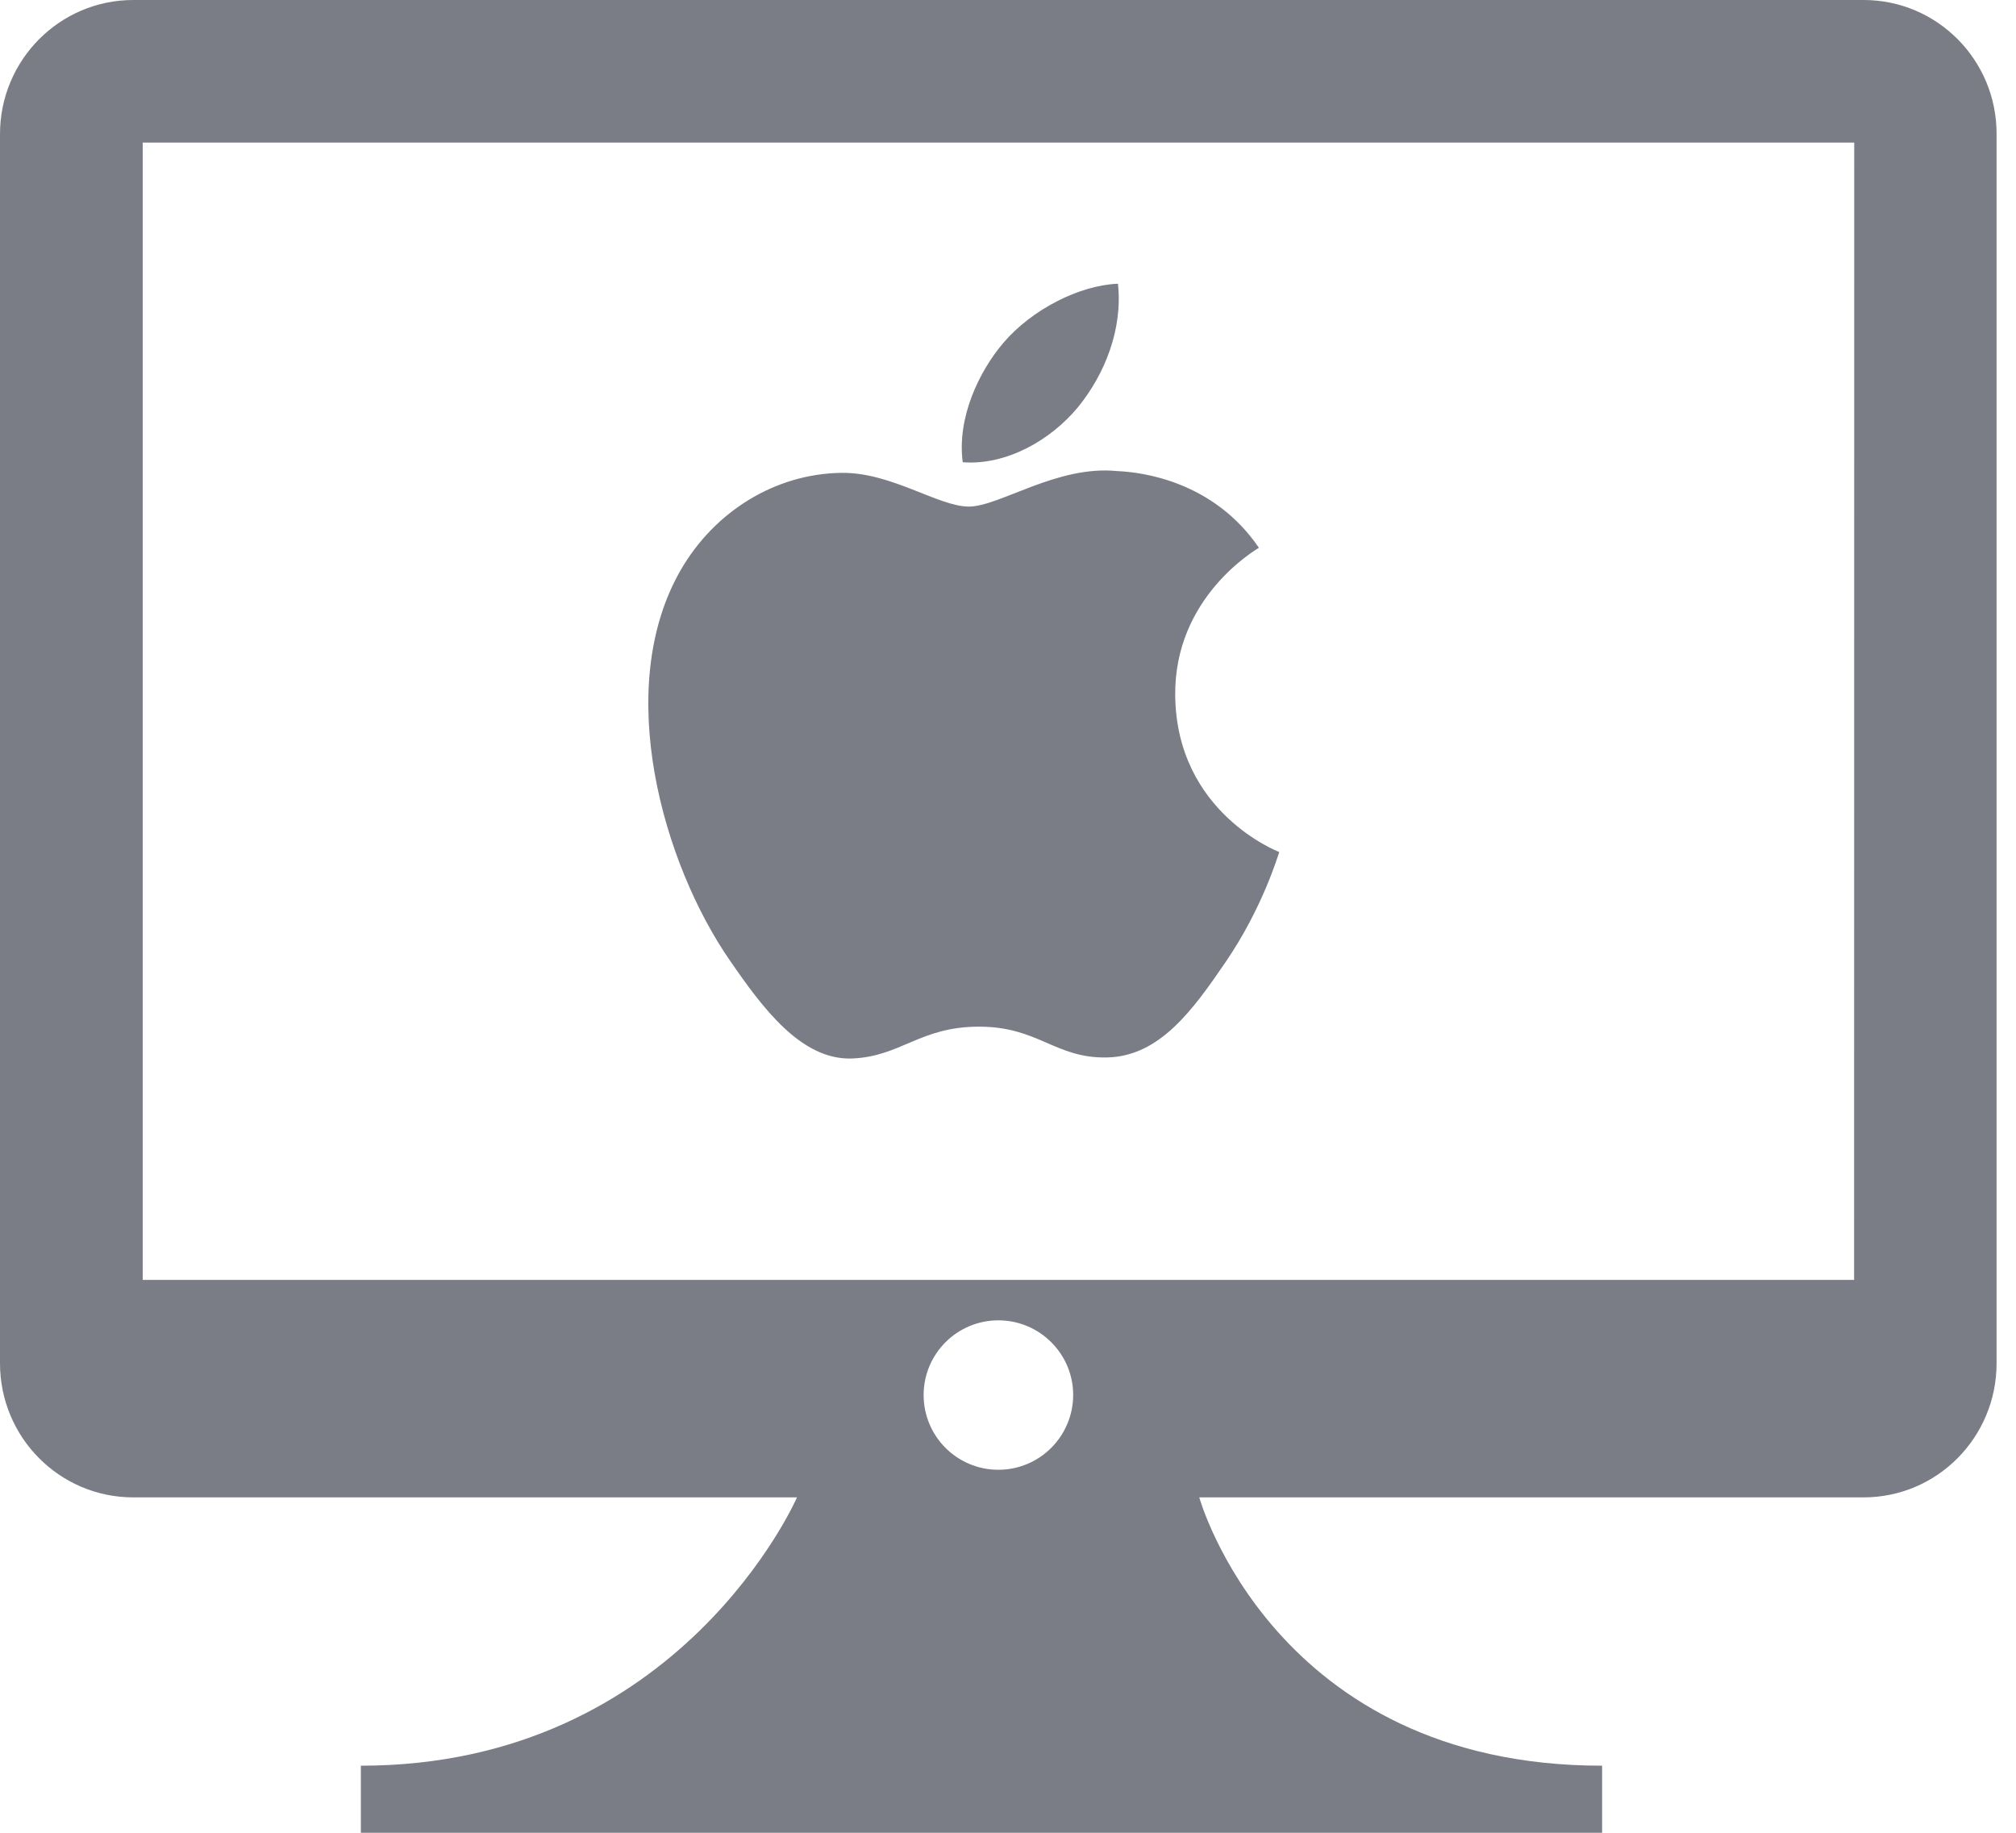
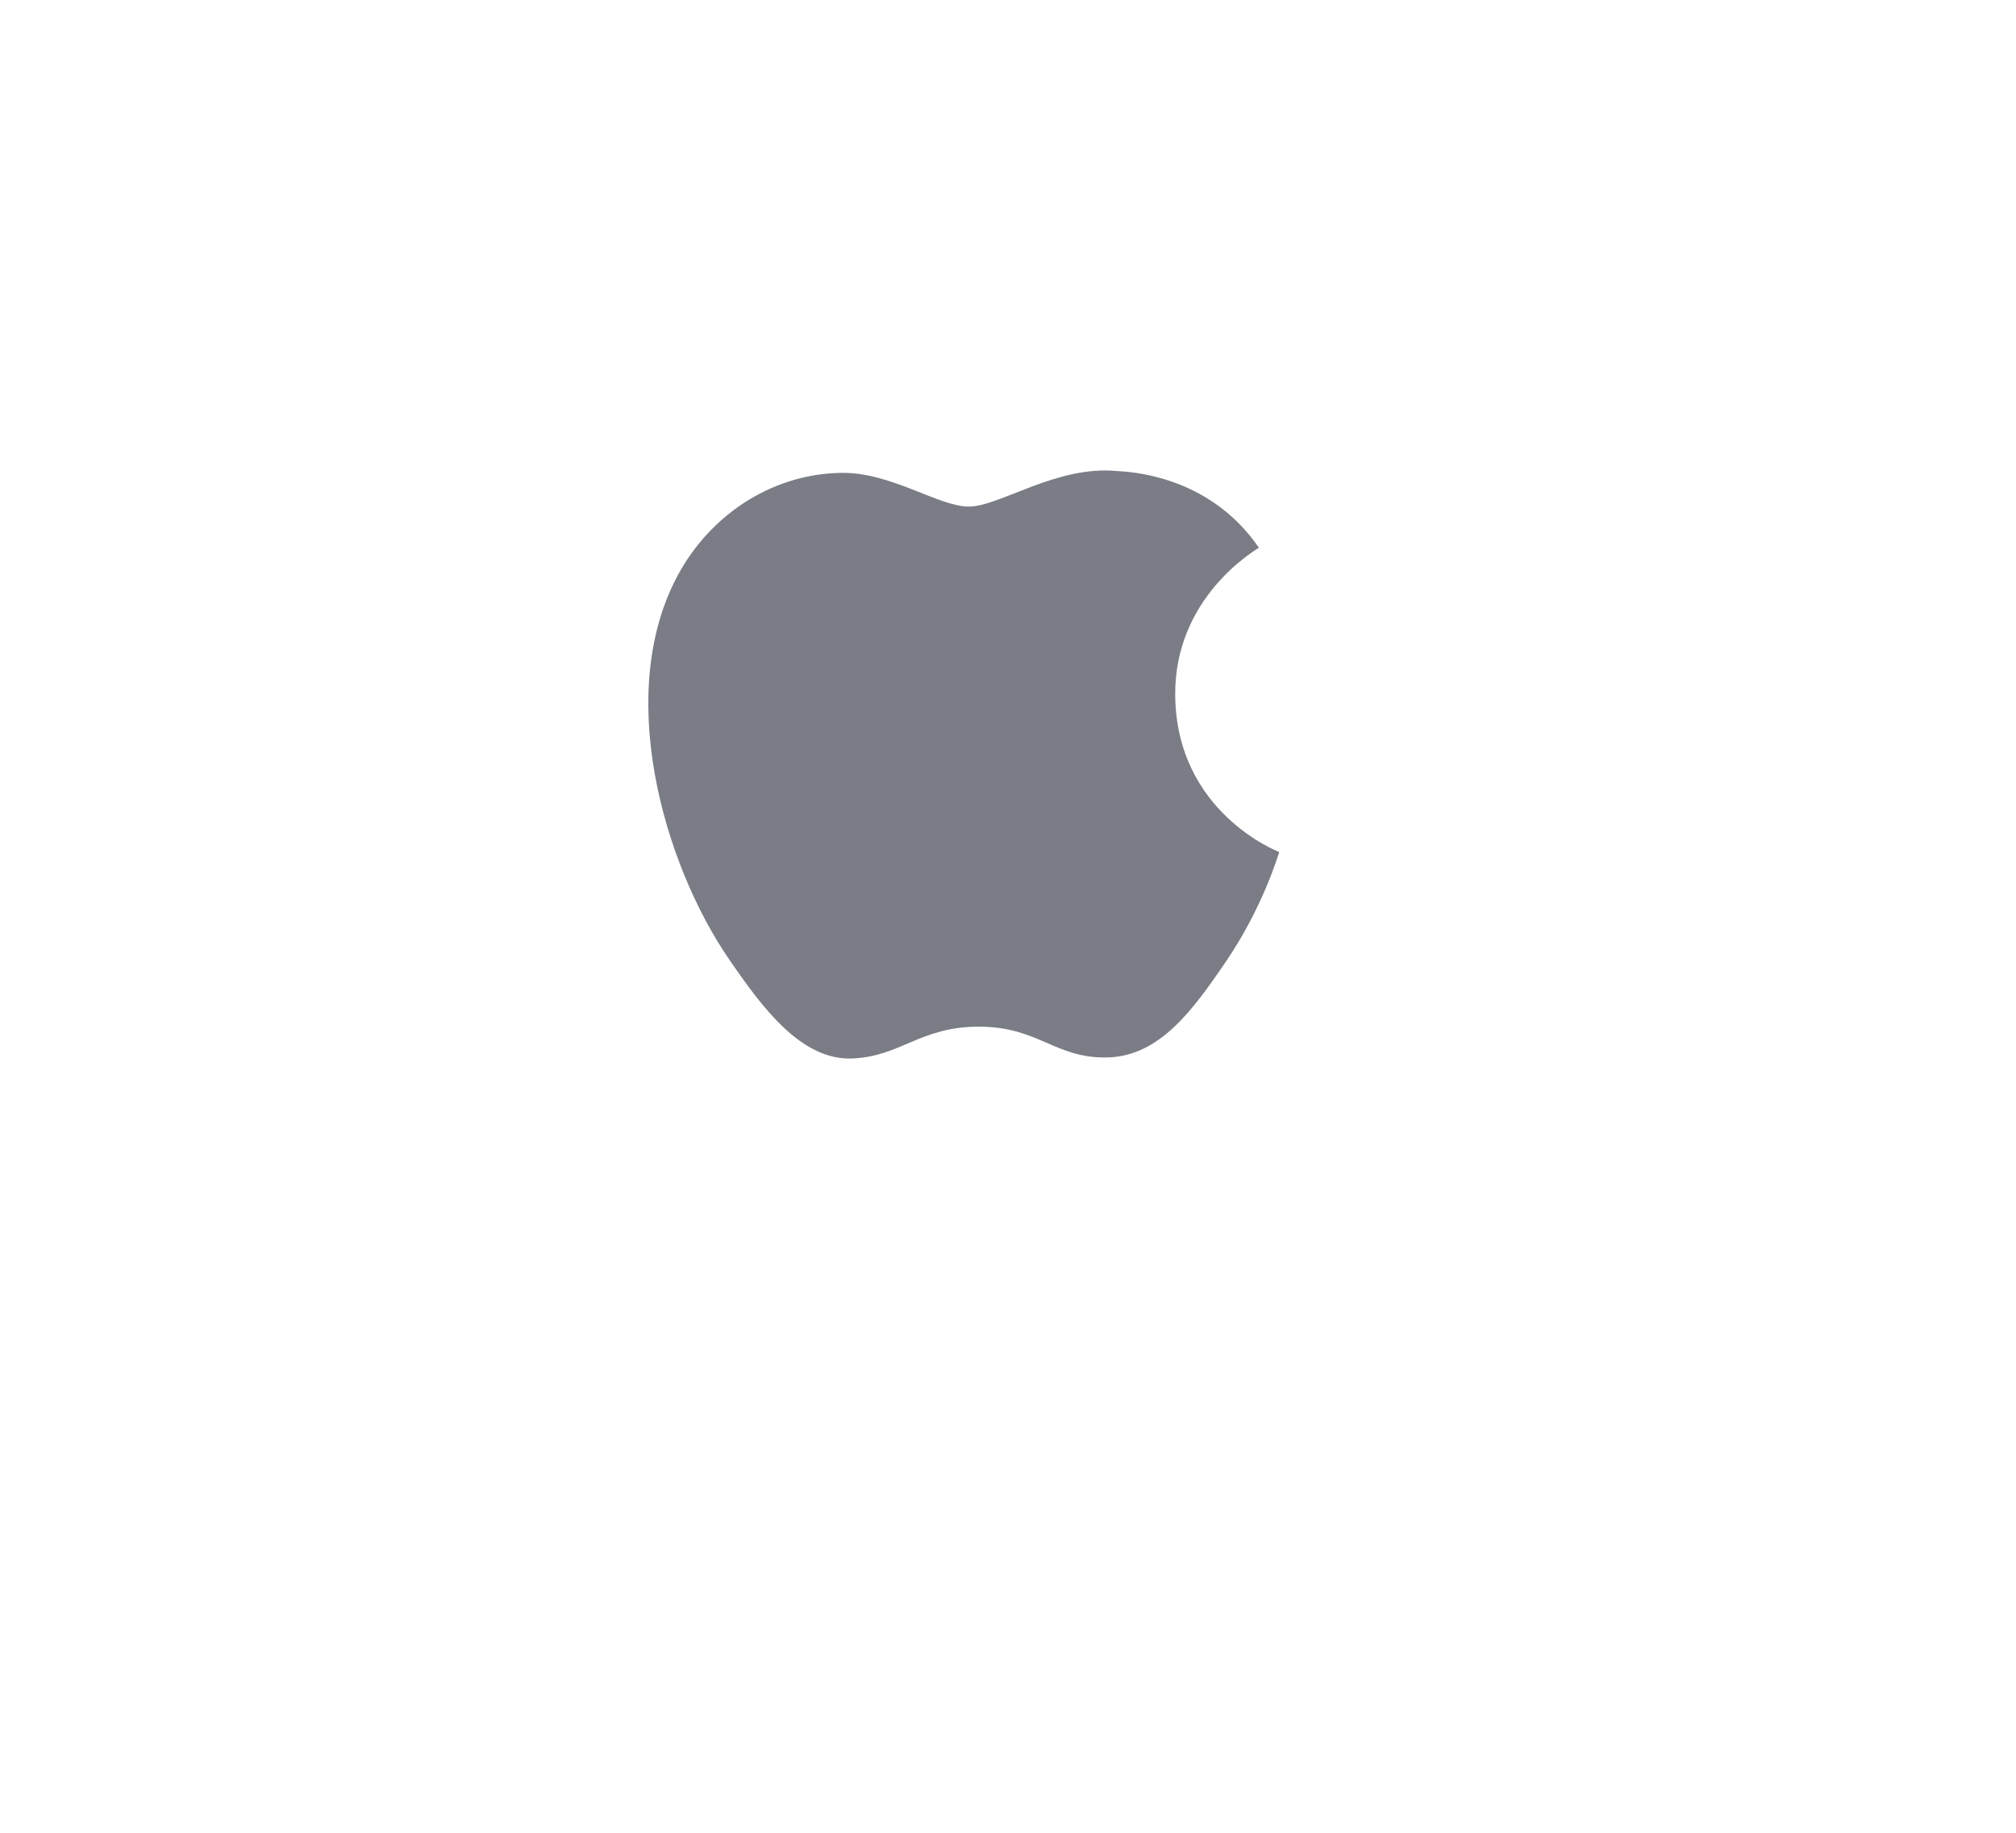
<svg xmlns="http://www.w3.org/2000/svg" width="33" height="30" viewBox="0 0 33 30" fill="#7A7D86">
-   <path d="M30.507 0H2.181C0.977 0 0 0.983 0 2.195V22.315C0 23.529 0.977 24.51 2.181 24.51H13.046C13.046 24.51 11.137 28.902 5.907 28.902V30H9.749H19.086H26.225V28.902C20.848 28.902 19.631 24.51 19.631 24.51H30.505C31.707 24.51 32.682 23.529 32.682 22.315V2.195C32.686 0.983 31.709 0 30.507 0ZM16.343 24.058C15.666 24.058 15.119 23.511 15.119 22.834C15.119 22.16 15.666 21.612 16.343 21.612C17.017 21.612 17.567 22.16 17.567 22.834C17.565 23.511 17.017 24.058 16.343 24.058ZM30.35 20.95H2.336V2.334H30.352L30.35 20.95Z" fill="#7A7D86" />
  <path d="M13.948 17.326C14.751 17.293 15.055 16.805 16.026 16.805C16.999 16.805 17.271 17.326 18.119 17.309C18.984 17.293 19.532 16.523 20.059 15.752C20.672 14.857 20.923 13.99 20.94 13.947C20.919 13.937 19.256 13.299 19.237 11.382C19.221 9.776 20.549 9.005 20.607 8.966C19.863 7.877 18.7 7.728 18.287 7.711C17.302 7.611 16.361 8.292 15.859 8.292C15.36 8.292 14.585 7.726 13.768 7.74C12.691 7.756 11.699 8.368 11.143 9.33C10.025 11.272 10.857 14.146 11.947 15.721C12.478 16.492 13.114 17.357 13.948 17.326Z" fill="#7A7D86" />
-   <path d="M18.3 4.644C17.662 4.67 16.891 5.069 16.431 5.604C16.023 6.08 15.663 6.839 15.759 7.566C16.472 7.621 17.198 7.205 17.642 6.669C18.083 6.131 18.381 5.388 18.3 4.644Z" fill="#7A7D86" />
</svg>